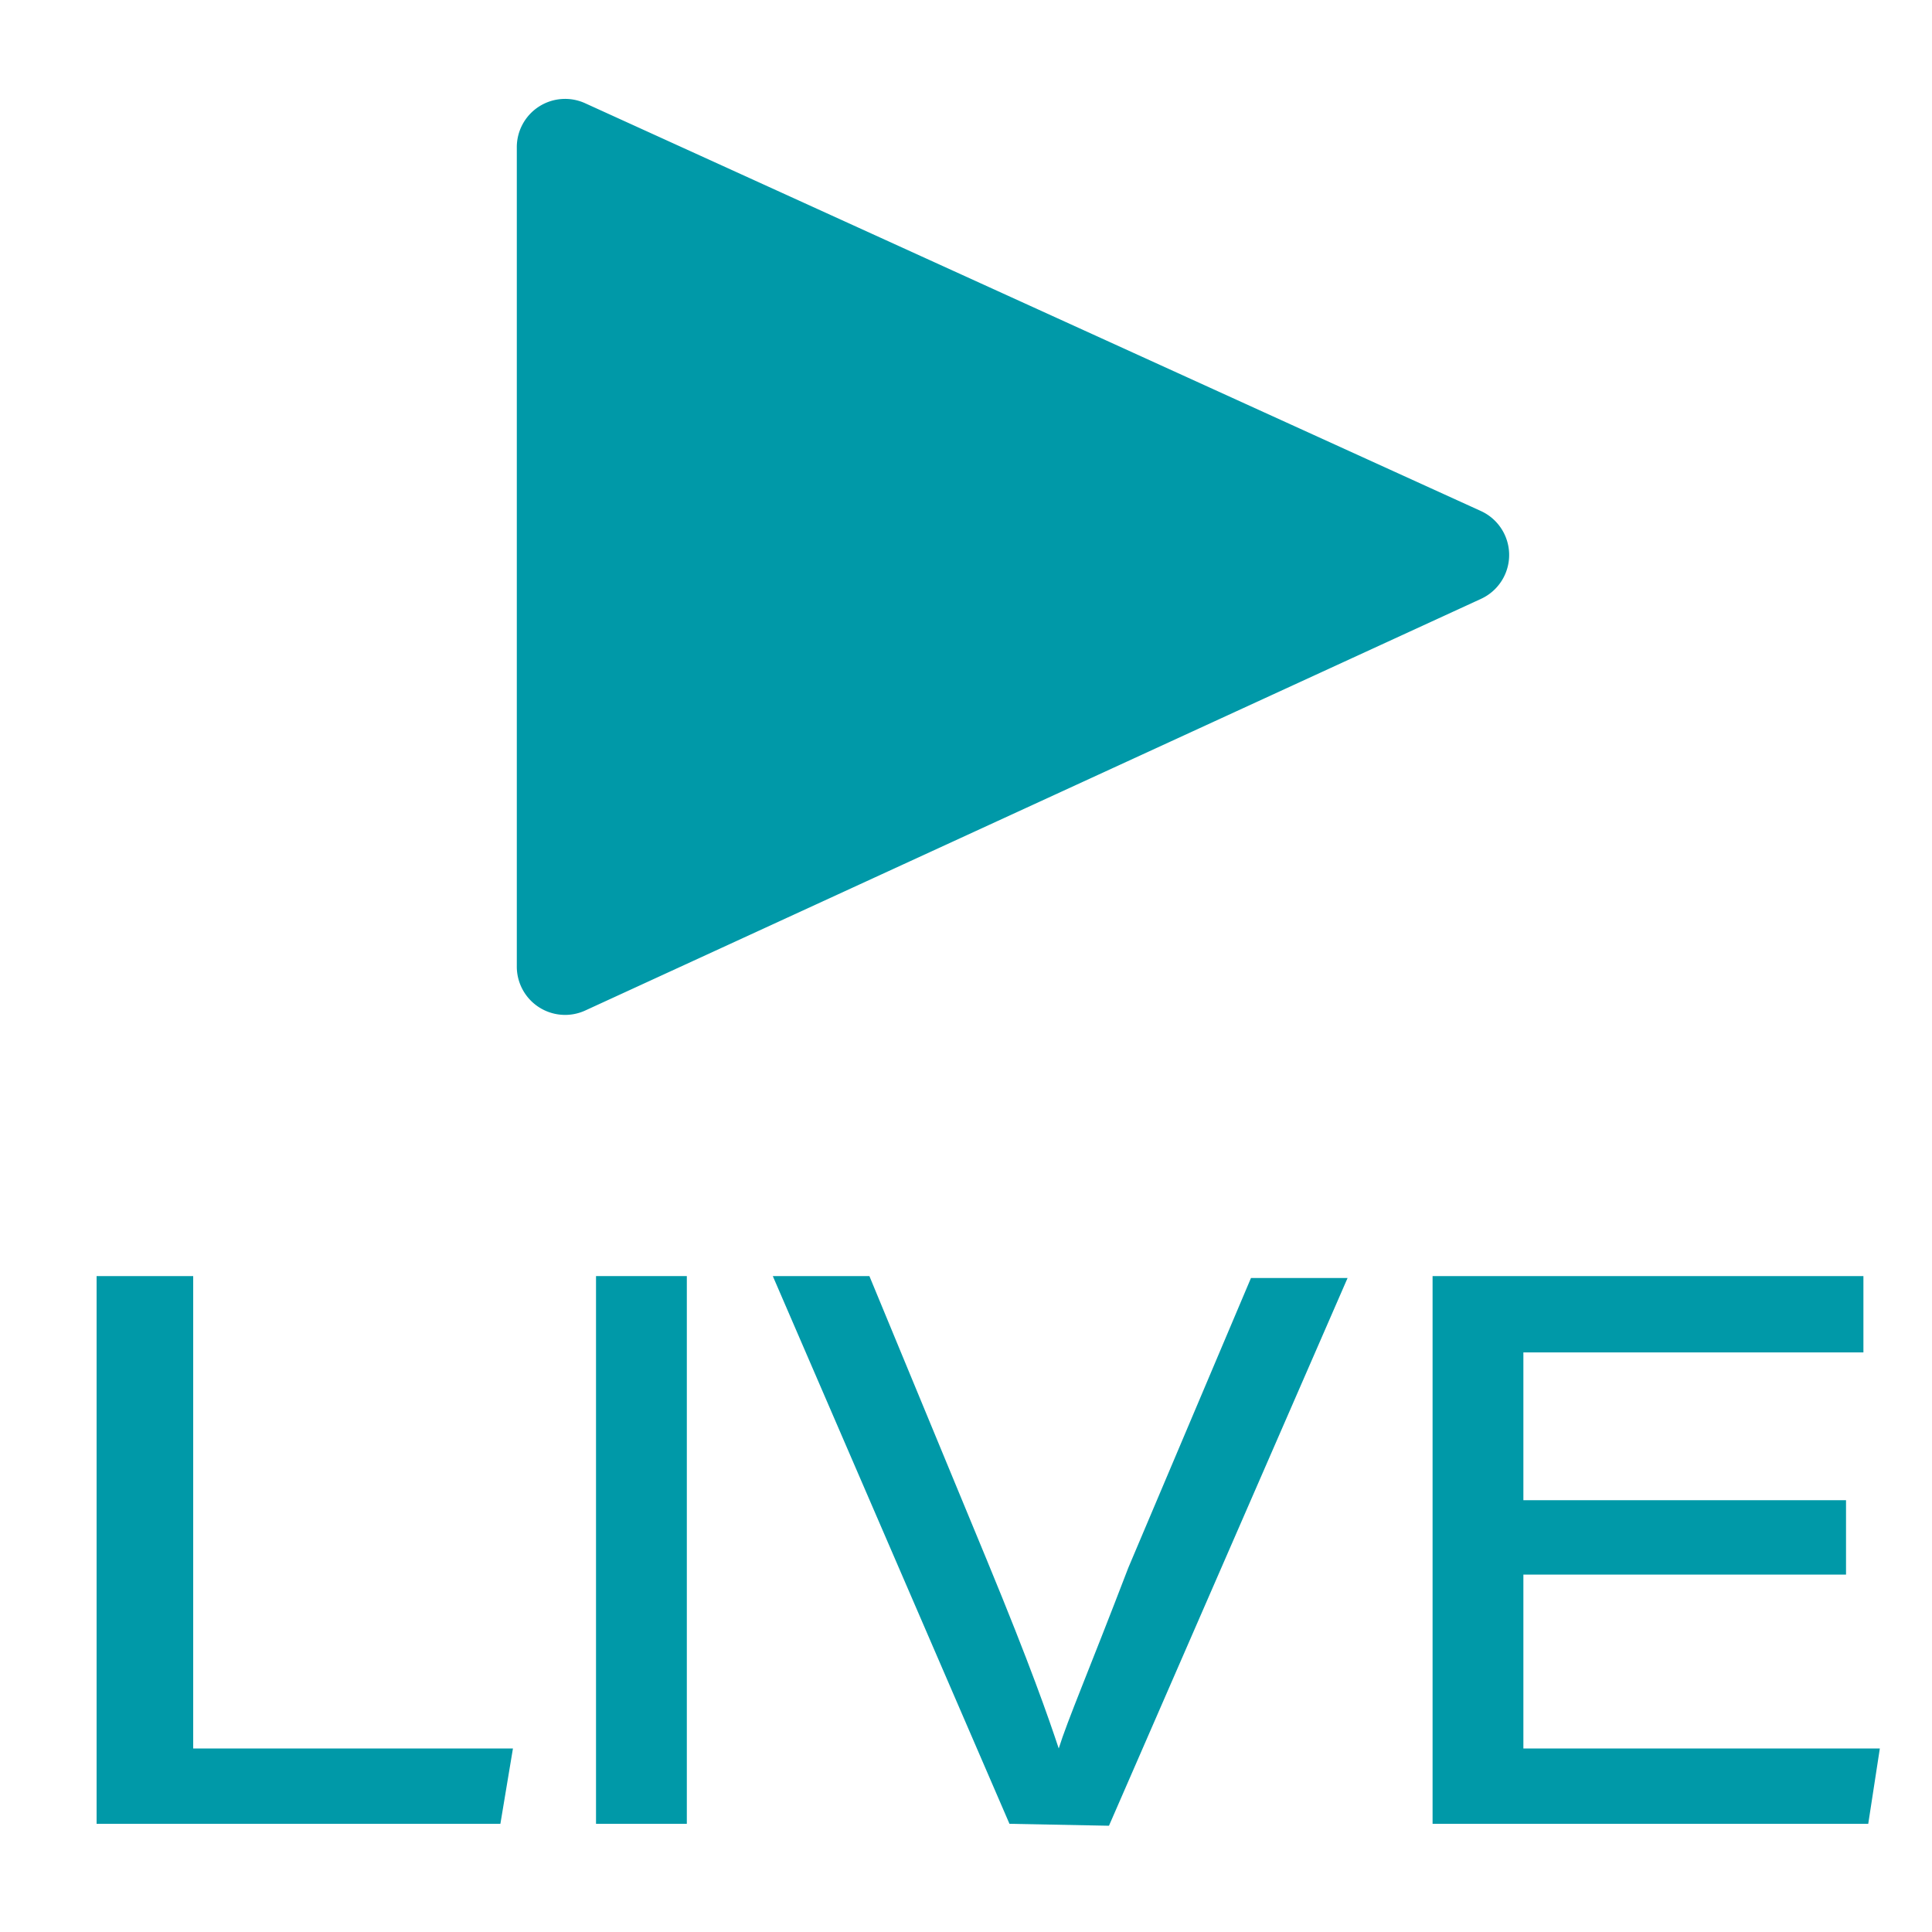
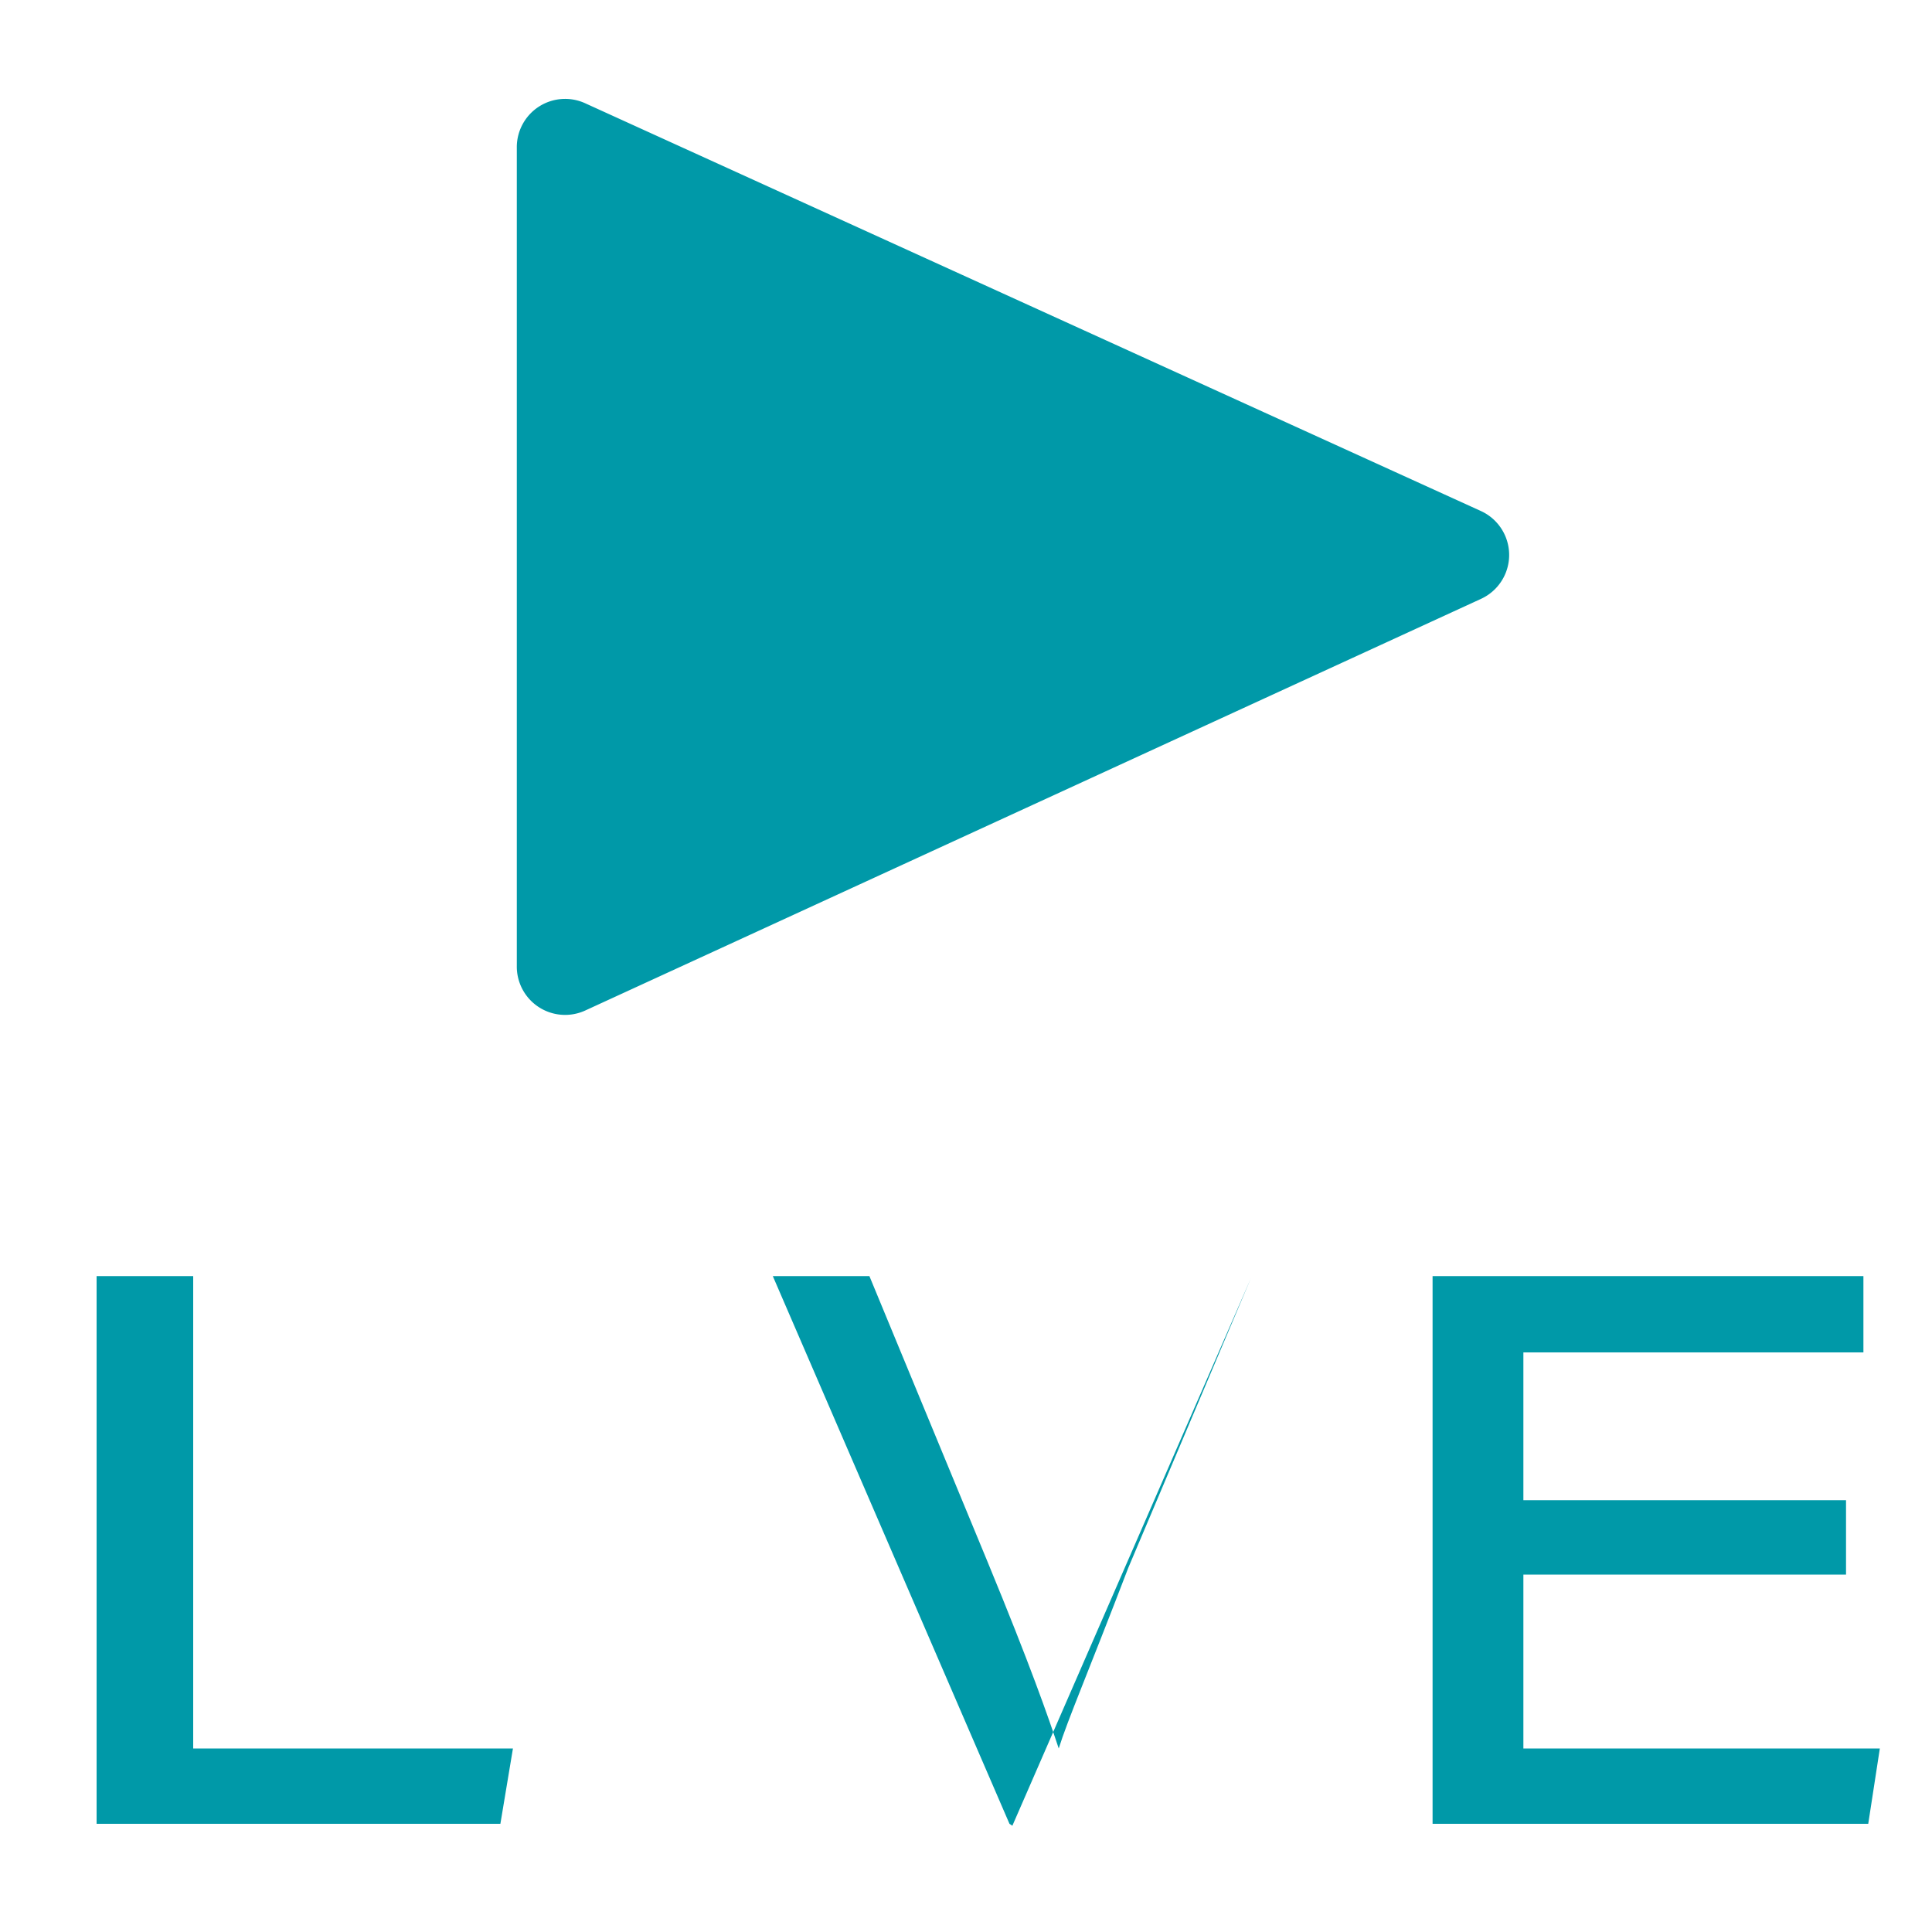
<svg xmlns="http://www.w3.org/2000/svg" viewBox="0 0 20 20">
  <defs>
    <style>.cls-1{fill:#0099a8;}</style>
  </defs>
  <g id="圖層_1" data-name="圖層 1">
    <path class="cls-1" d="M1,13.21H2V18.1H5.31l-.13.78H1Z" />
-     <path class="cls-1" d="M7.11,13.21v5.67H6.17V13.21Z" />
-     <path class="cls-1" d="M10.45,18.88,8,13.21H9l1.22,2.95c.45,1.09.63,1.61.74,1.94h0c.09-.29.31-.8.72-1.87l1.27-3h1l-2.47,5.67Z" />
+     <path class="cls-1" d="M10.45,18.88,8,13.21H9l1.22,2.95c.45,1.09.63,1.61.74,1.94h0c.09-.29.31-.8.72-1.87l1.27-3l-2.47,5.67Z" />
    <path class="cls-1" d="M19.11,16.3H15.77v1.8h3.69l-.12.78H14.83V13.21h4.46V14H15.77v1.53h3.34Z" />
    <path class="cls-1" d="M15.33,5.29,6.06,1.07a.5.5,0,0,0-.71.46V10a.5.5,0,0,0,.71.46L15.33,6.2A.5.5,0,0,0,15.33,5.29Z" />
  </g>
</svg>